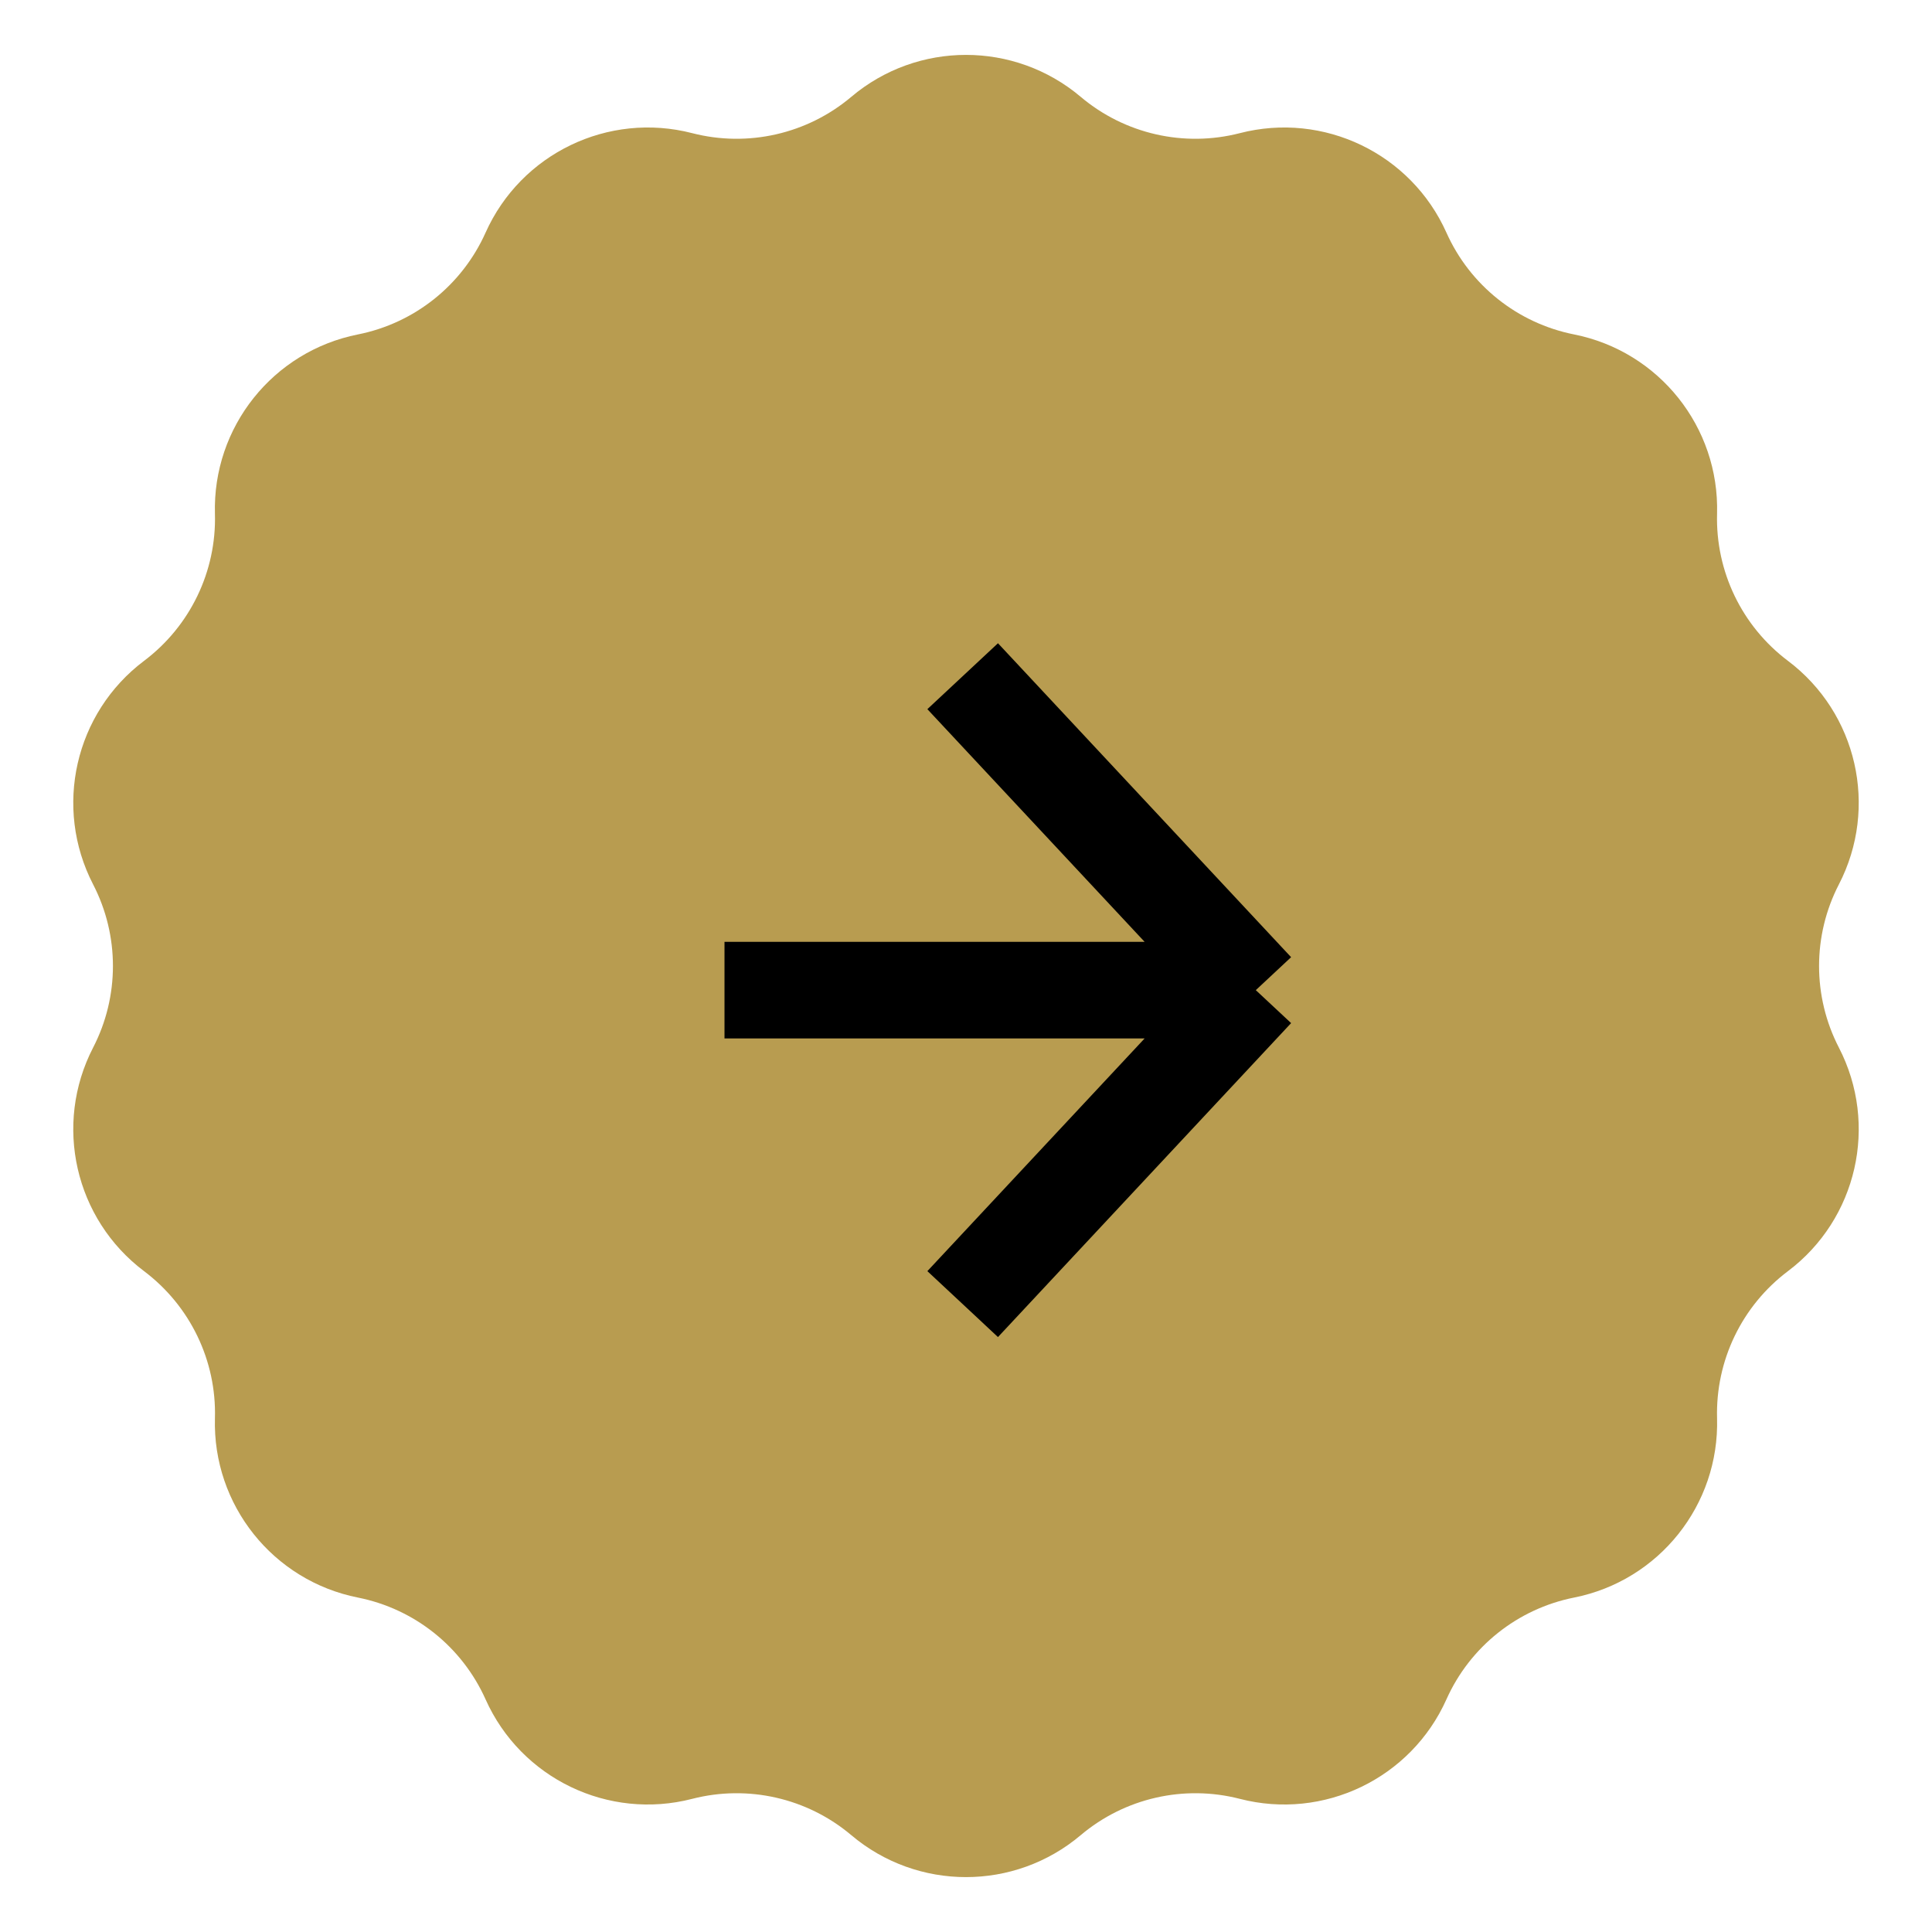
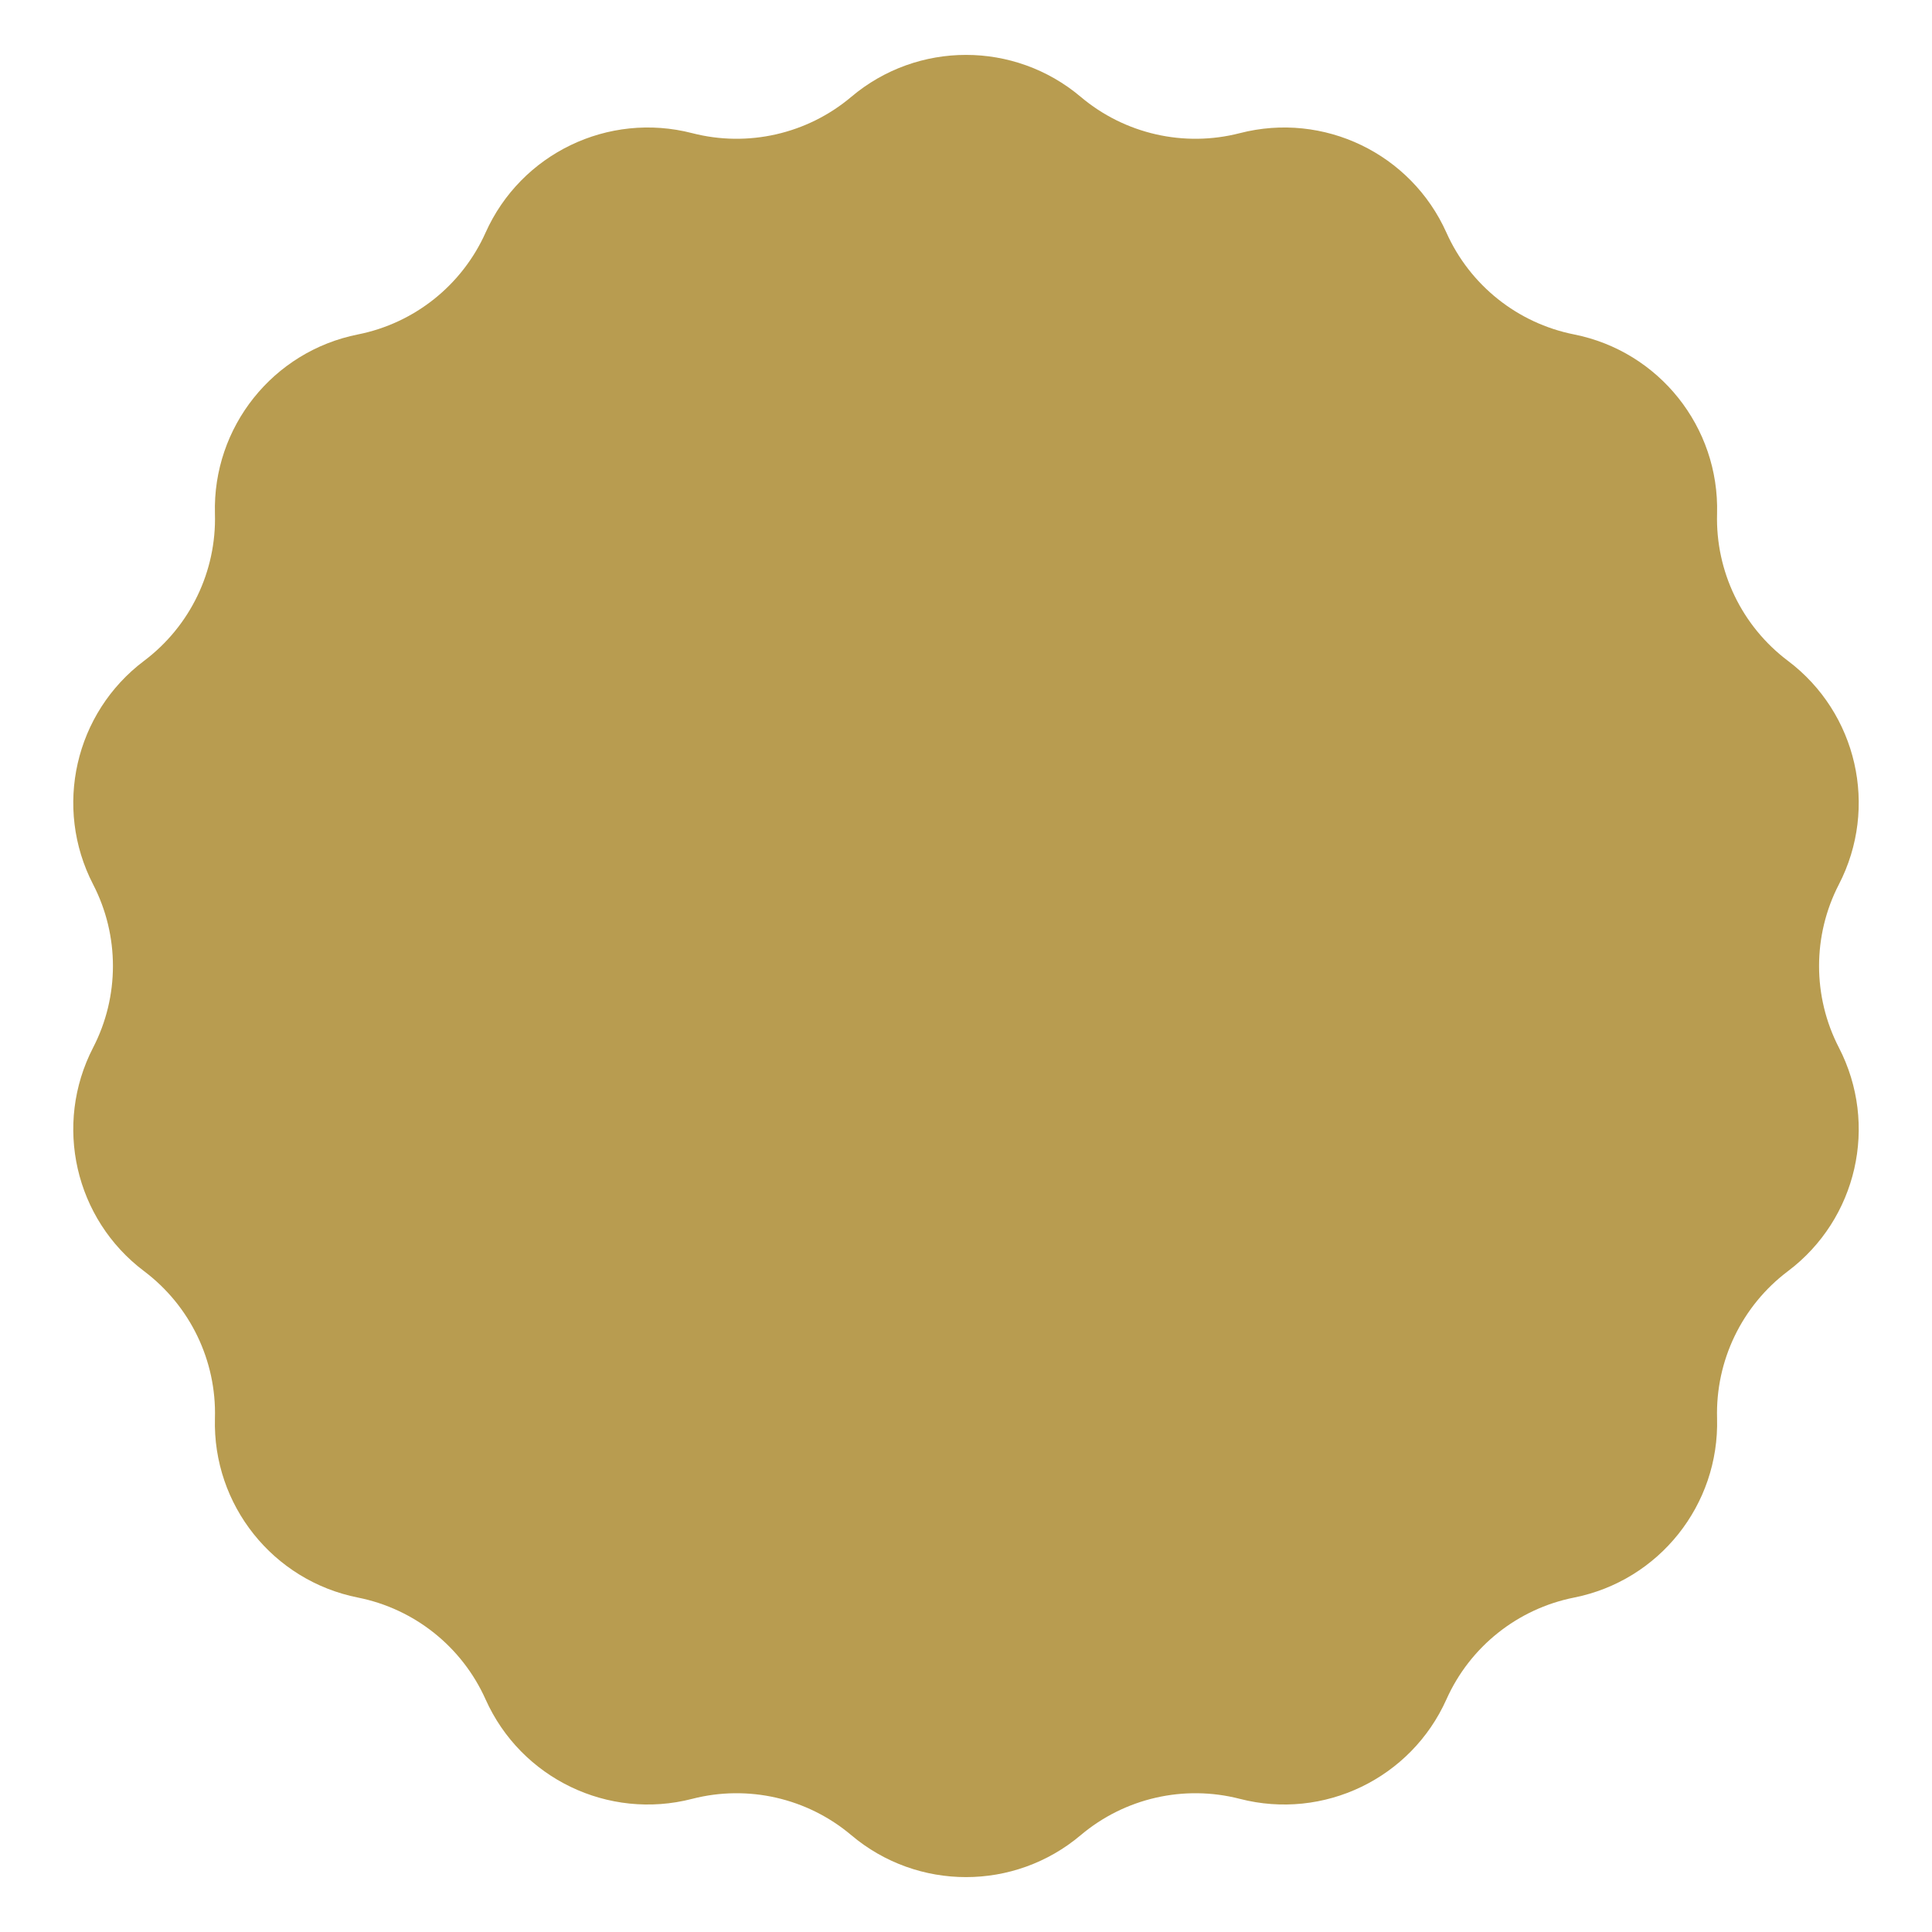
<svg xmlns="http://www.w3.org/2000/svg" width="40" height="40" viewBox="0 0 40 40" fill="none">
  <path d="M17.625 2.005C18.997 0.847 21.003 0.847 22.375 2.005C23.286 2.774 24.514 3.054 25.668 2.757C27.406 2.308 29.214 3.179 29.947 4.817C30.434 5.906 31.419 6.691 32.589 6.924C34.349 7.274 35.6 8.843 35.55 10.637C35.517 11.829 36.063 12.963 37.016 13.681C38.45 14.76 38.896 16.716 38.072 18.311C37.525 19.37 37.525 20.63 38.072 21.689C38.896 23.284 38.45 25.24 37.016 26.319C36.063 27.037 35.517 28.171 35.55 29.363C35.6 31.157 34.349 32.726 32.589 33.076C31.419 33.309 30.434 34.094 29.947 35.183C29.214 36.821 27.406 37.692 25.668 37.243C24.514 36.946 23.286 37.226 22.375 37.995C21.003 39.153 18.997 39.153 17.625 37.995C16.714 37.226 15.486 36.946 14.332 37.243C12.594 37.692 10.786 36.821 10.053 35.183C9.565 34.094 8.581 33.309 7.411 33.076C5.651 32.726 4.4 31.157 4.45 29.363C4.484 28.171 3.937 27.037 2.984 26.319C1.55 25.24 1.104 23.284 1.928 21.689C2.475 20.63 2.475 19.37 1.928 18.311C1.104 16.716 1.55 14.76 2.984 13.681C3.937 12.963 4.484 11.829 4.45 10.637C4.4 8.843 5.651 7.274 7.411 6.924C8.581 6.691 9.565 5.906 10.053 4.817C10.786 3.179 12.594 2.308 14.332 2.757C15.486 3.054 16.714 2.774 17.625 2.005Z" fill="#B89C50" />
-   <path d="M15 20.5H26M26 20.5L19.931 14M26 20.5L19.931 27" stroke="black" stroke-width="2" />
</svg>